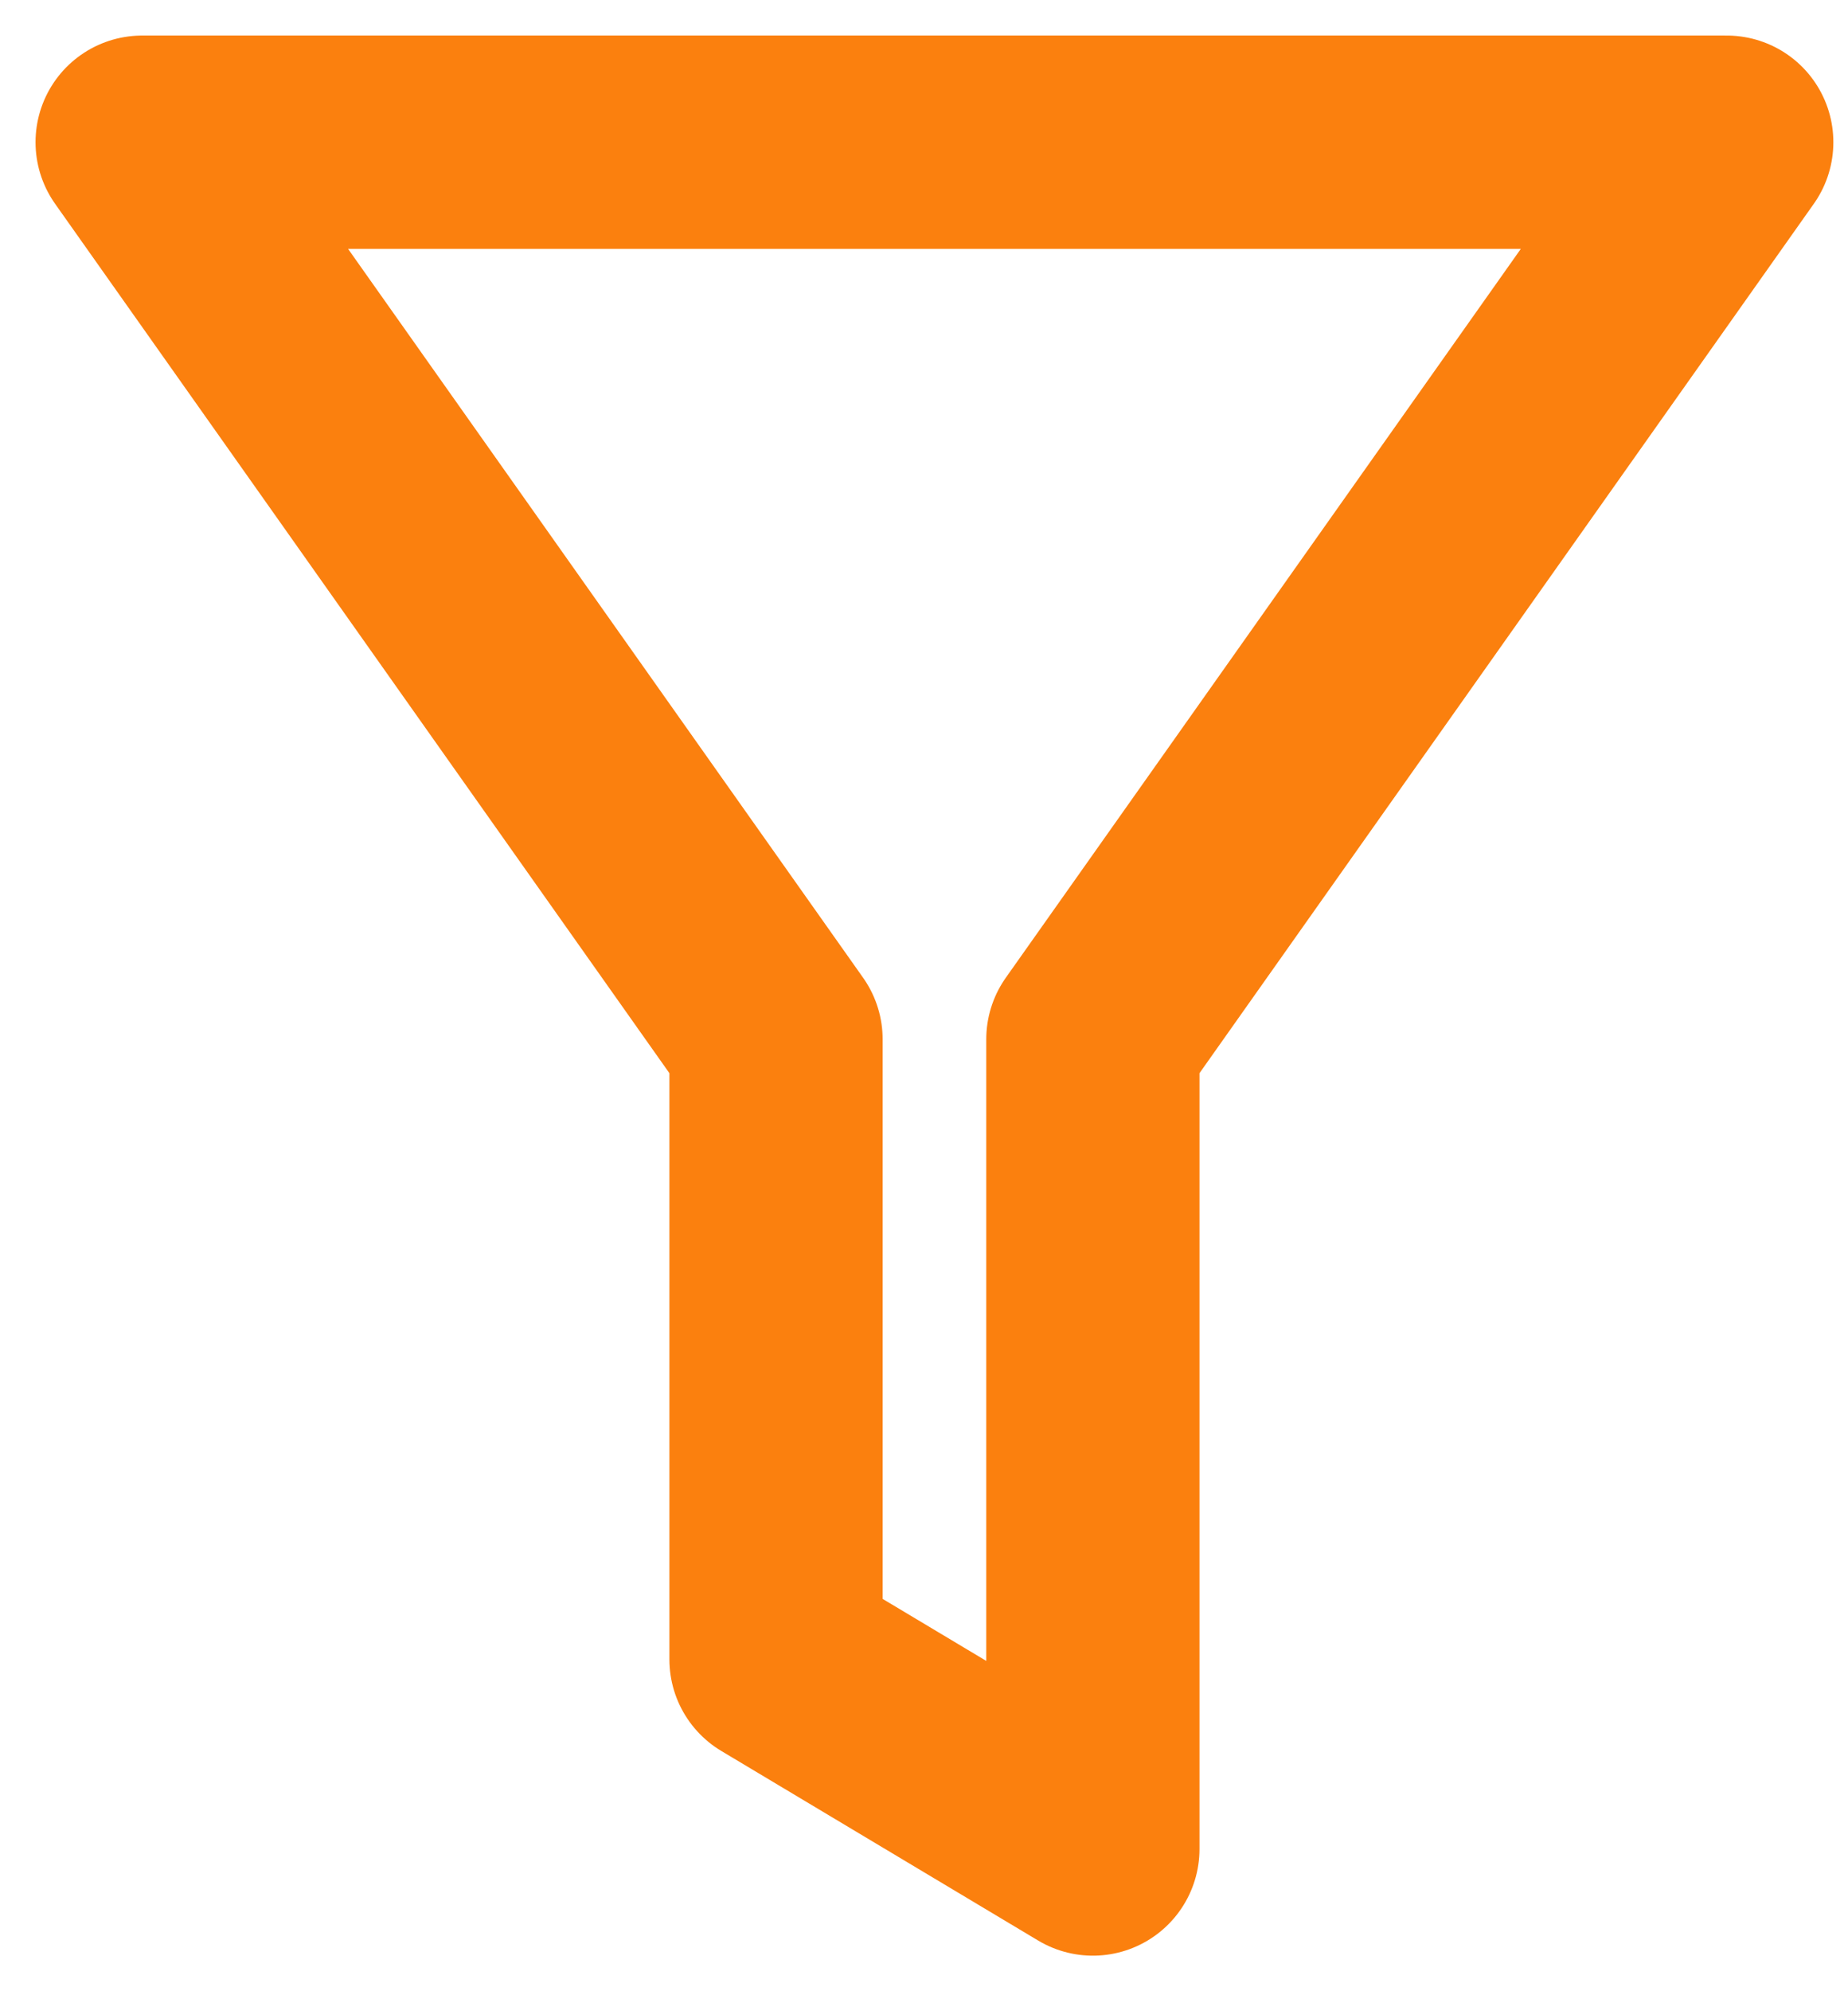
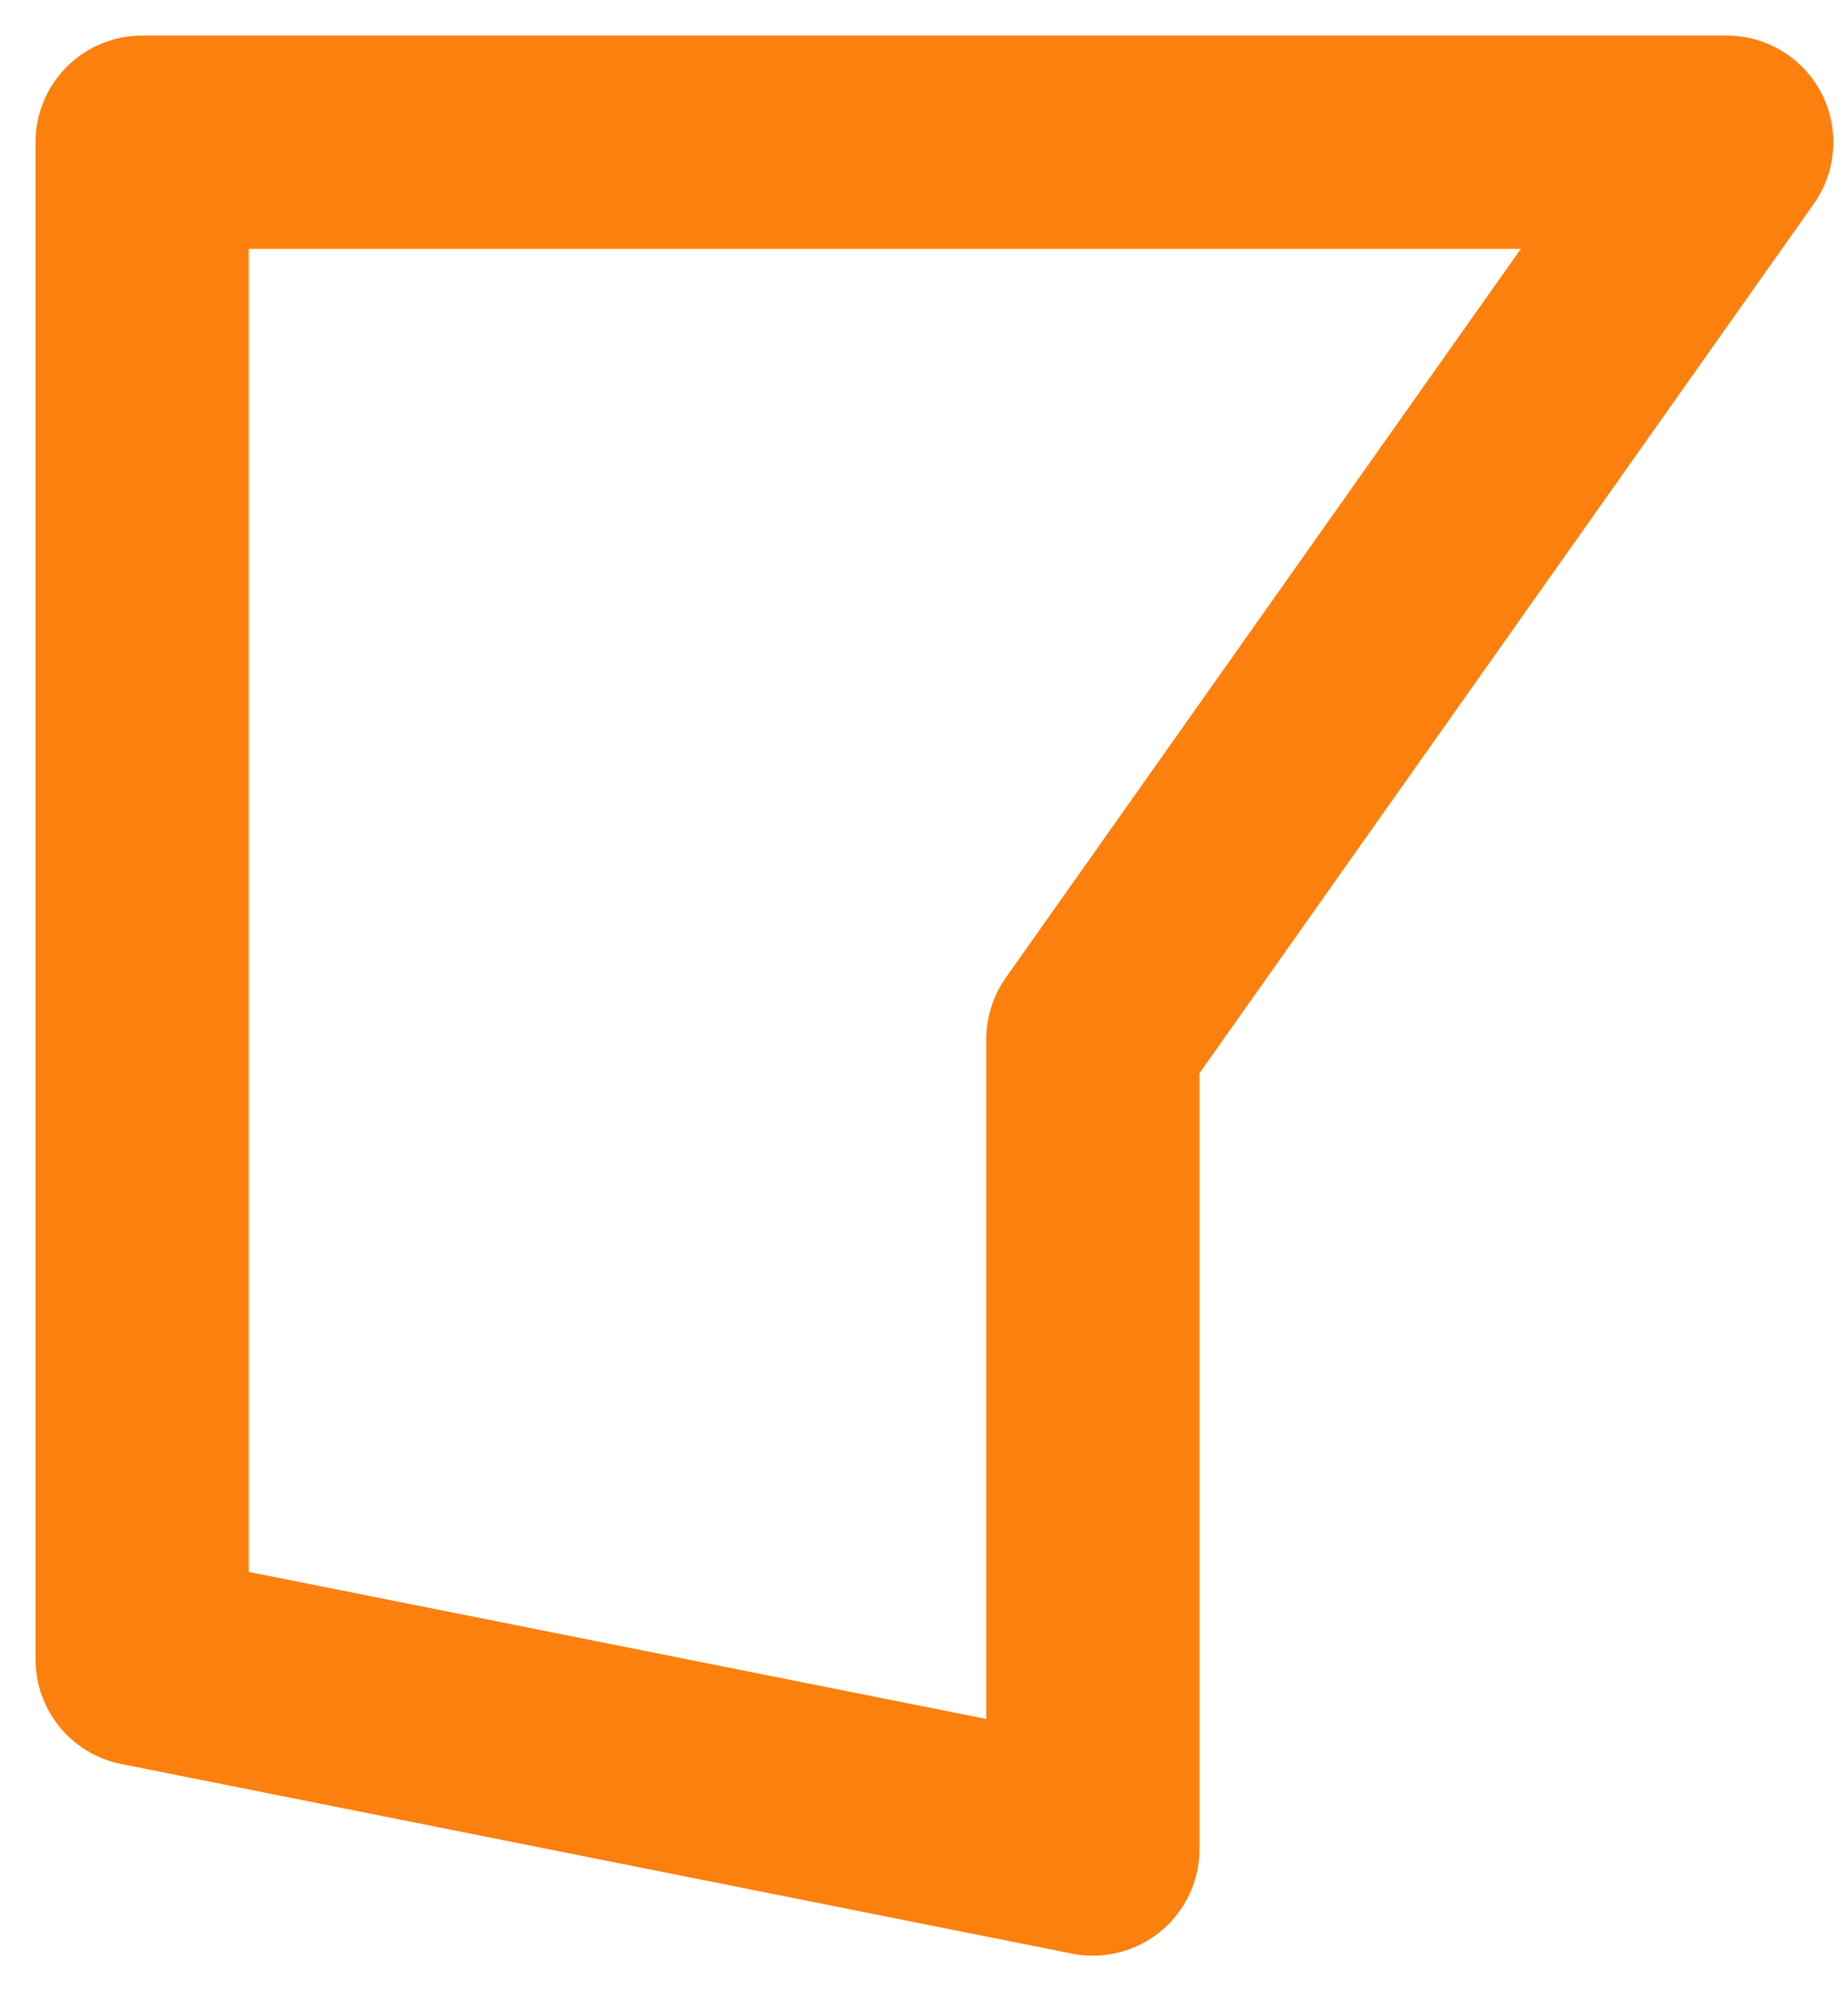
<svg xmlns="http://www.w3.org/2000/svg" width="13" height="14" viewBox="0 0 13 14" fill="none">
-   <path d="M12.147 1H1L5.459 7.307V11.667L7.688 13V7.307L12.147 1Z" stroke="#FB800E" stroke-width="1.5" stroke-linecap="round" stroke-linejoin="round" />
+   <path d="M12.147 1H1V11.667L7.688 13V7.307L12.147 1Z" stroke="#FB800E" stroke-width="1.5" stroke-linecap="round" stroke-linejoin="round" />
</svg>